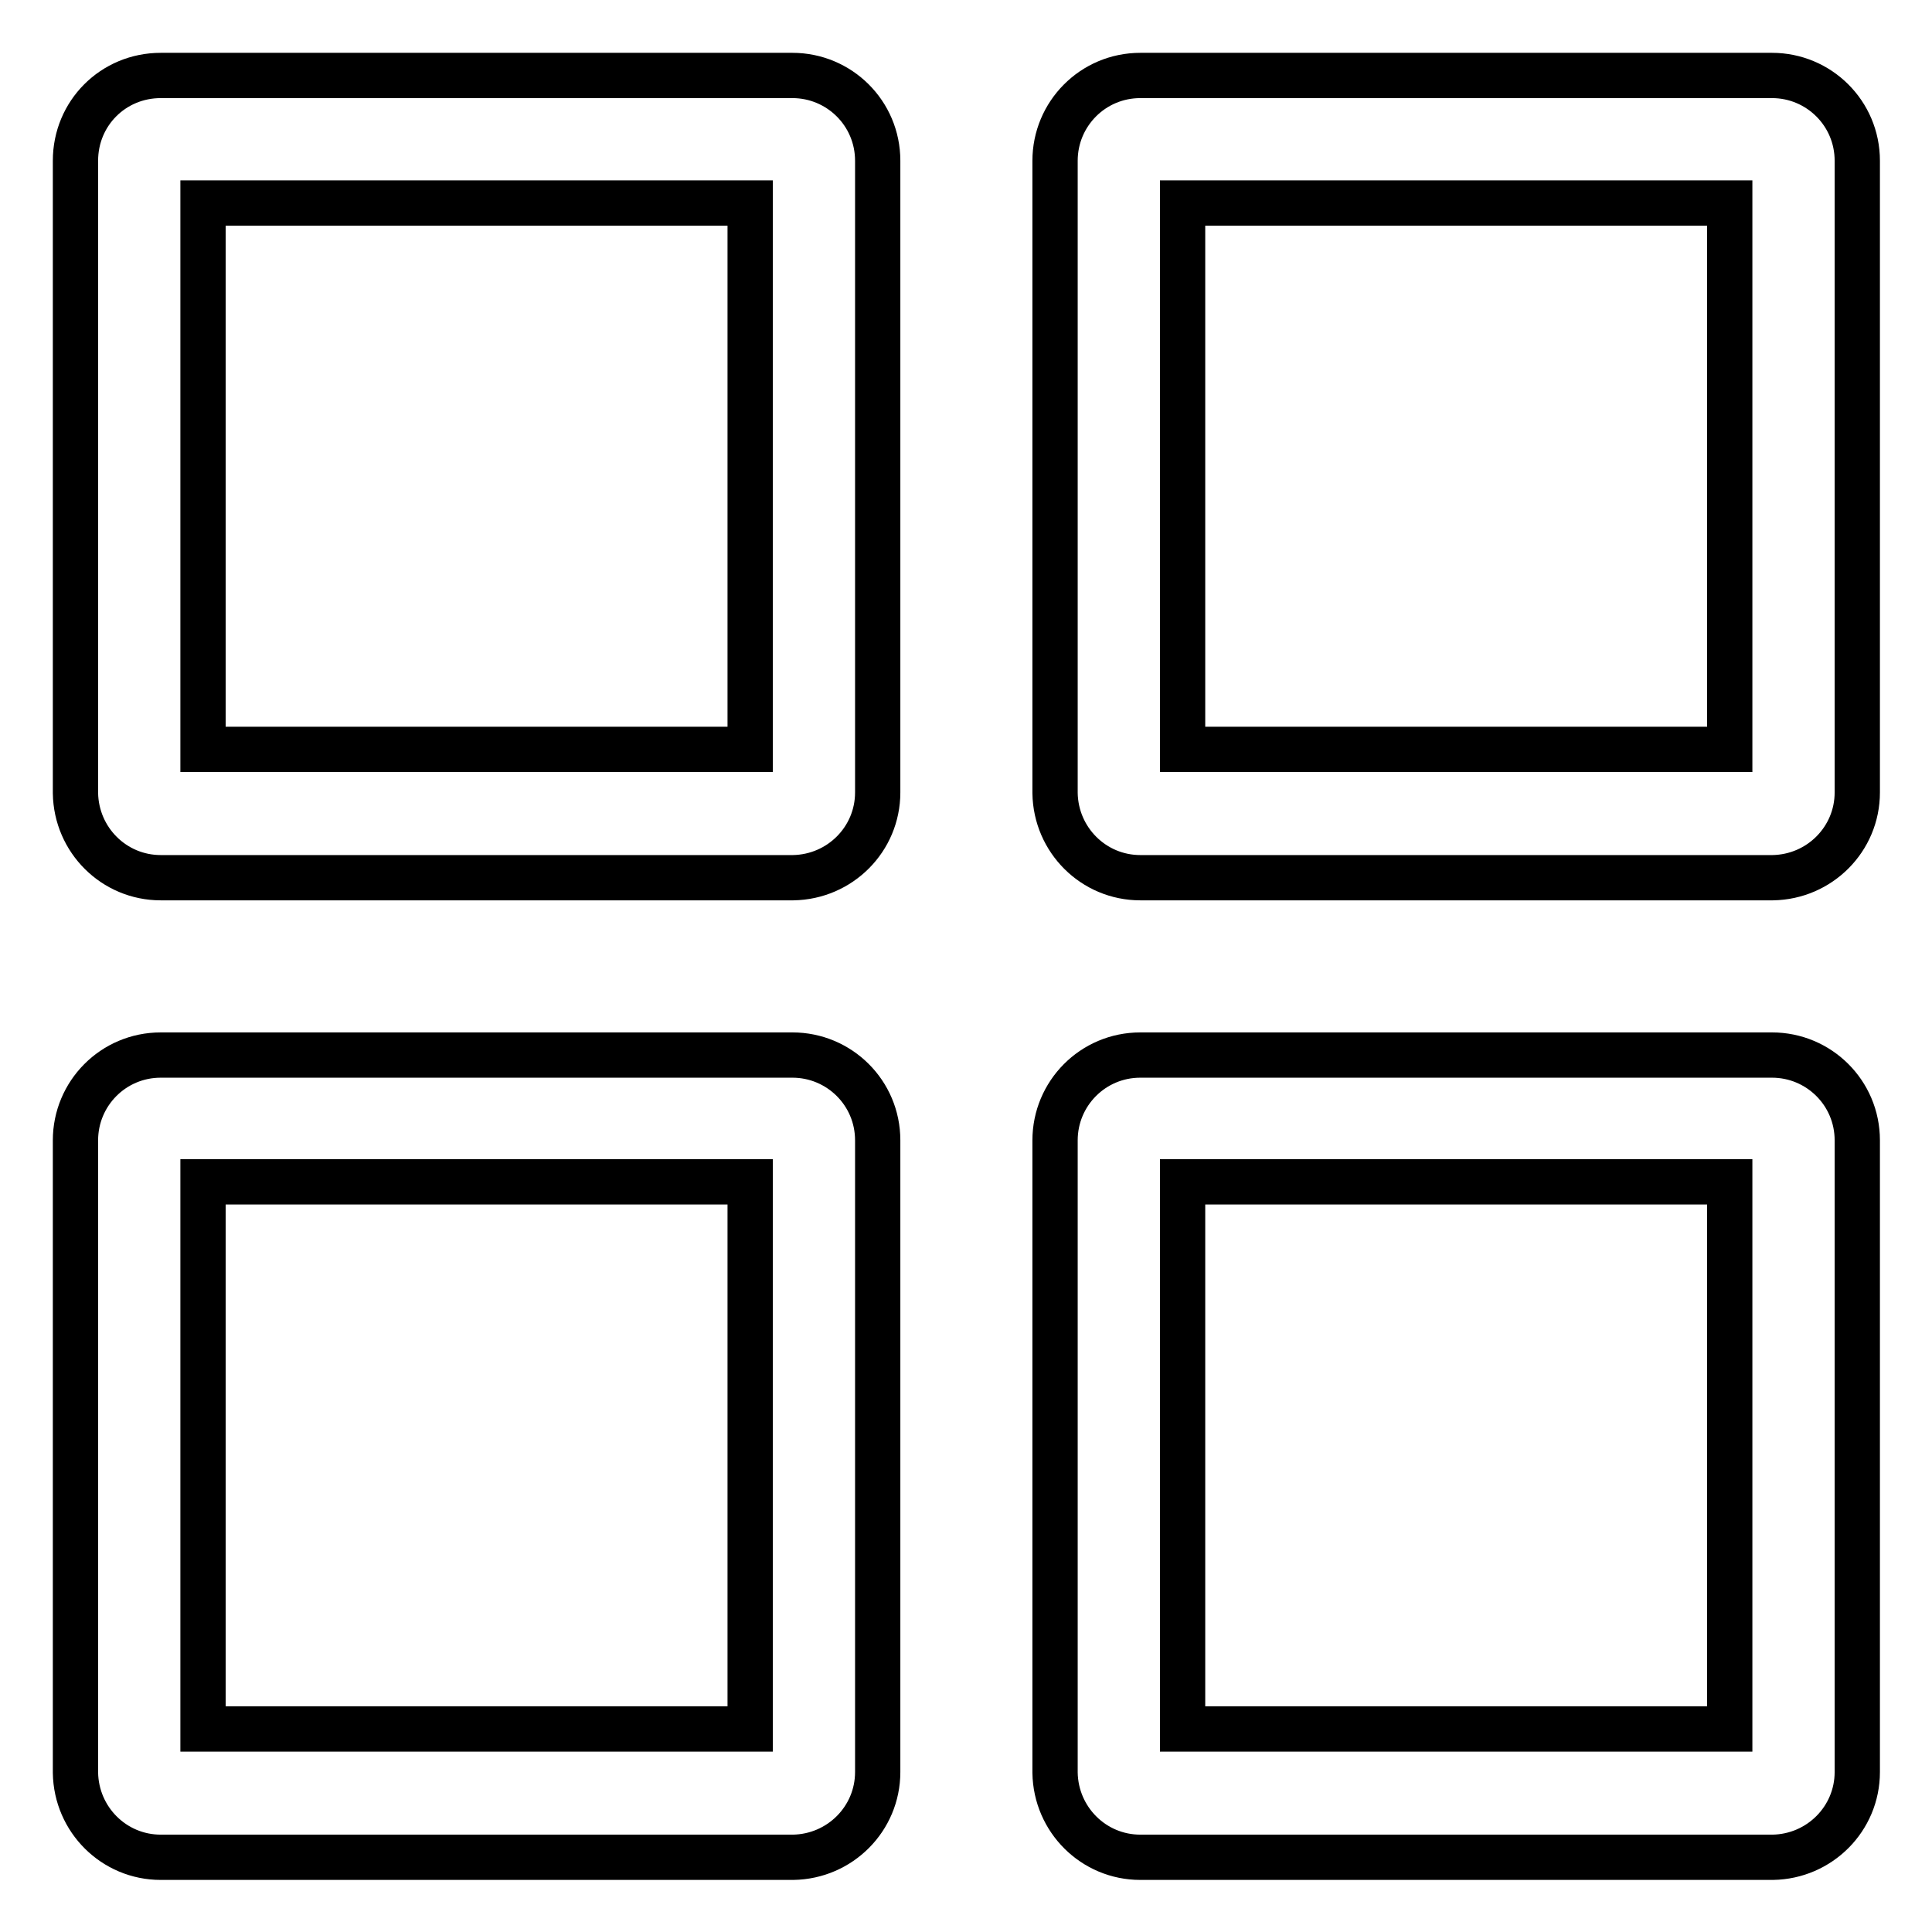
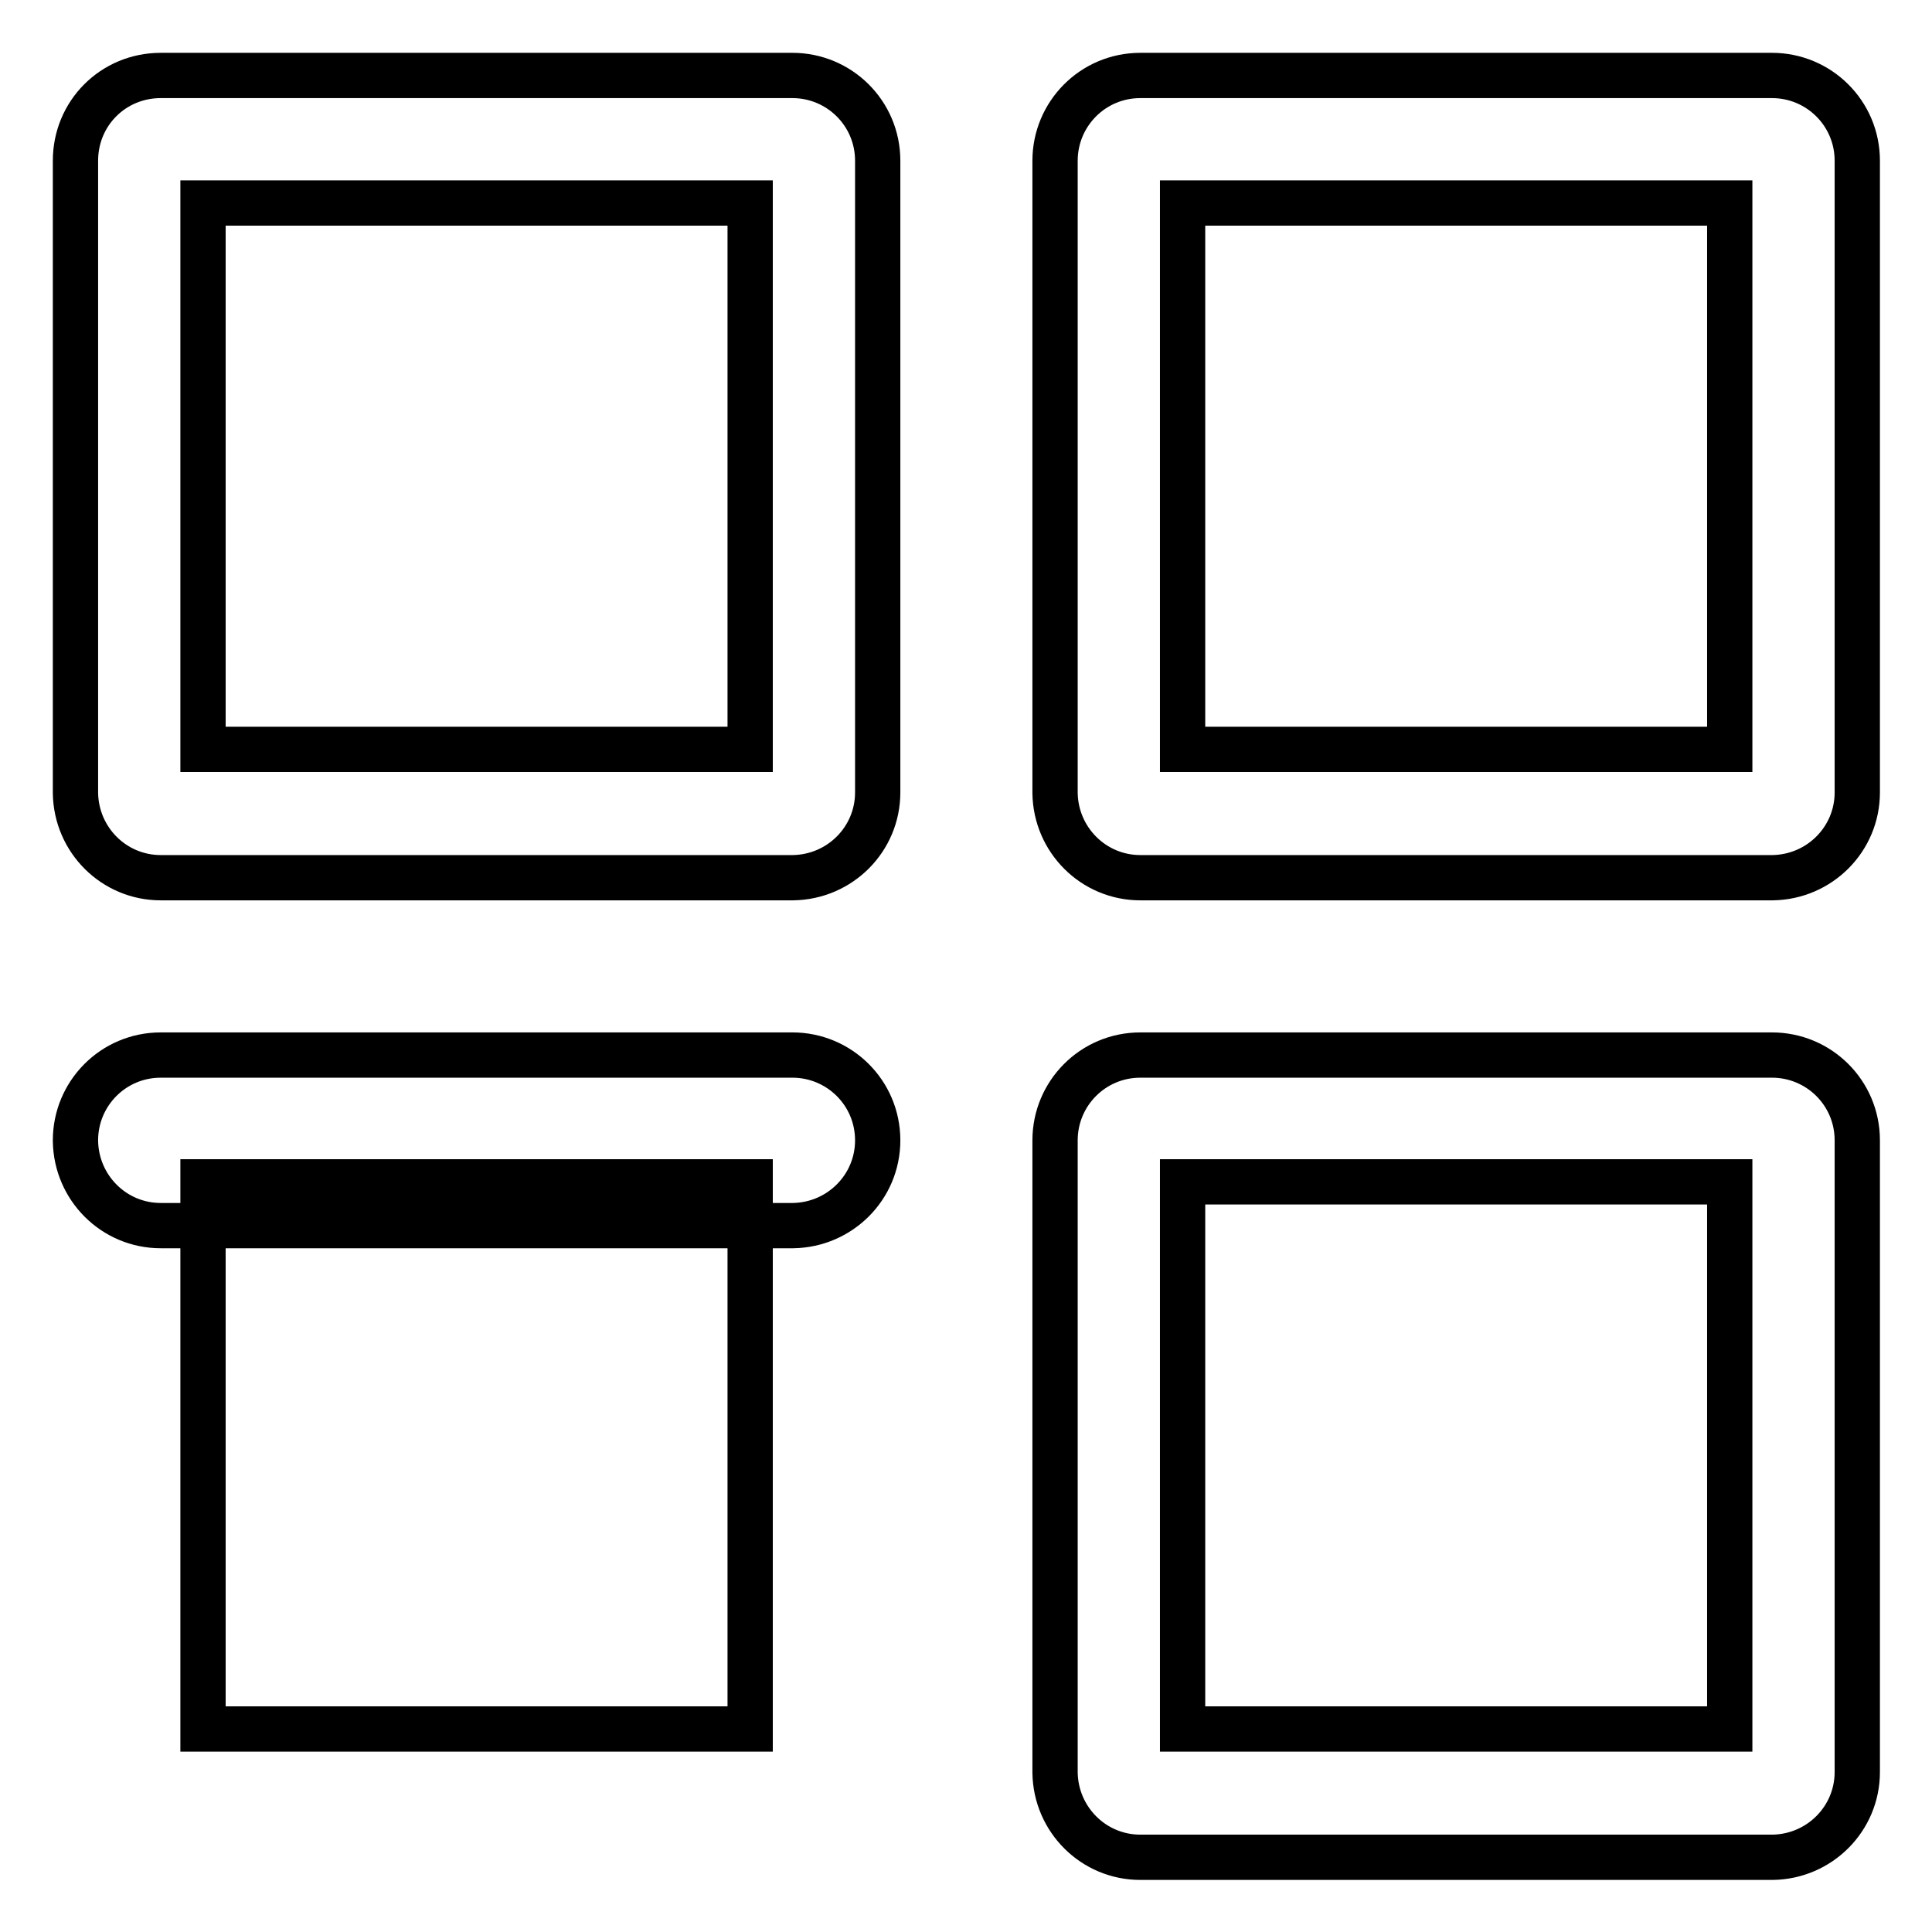
<svg xmlns="http://www.w3.org/2000/svg" version="1.1" x="0px" y="0px" viewBox="0 0 256 256" enable-background="new 0 0 256 256" xml:space="preserve">
  <g>
-     <path stroke-width="6" fill-opacity="0" stroke="#000000" d="M26.9,99.3h72.5V26.9H26.9V99.3z M10,21.3C10,15,15,10,21.3,10h83.7c6.2,0,11.3,5,11.3,11.3v83.7 c0,6.2-5,11.2-11.2,11.3c0,0-0.1,0-0.1,0H21.3c-6.2,0-11.2-5-11.3-11.2c0,0,0-0.1,0-0.1V21.3z M26.9,229.1h72.5v-72.5H26.9V229.1z  M10,151.1c0-6.2,5-11.3,11.3-11.3h83.7c6.2,0,11.3,5,11.3,11.3v83.7c0,6.2-5,11.2-11.2,11.3c0,0-0.1,0-0.1,0H21.3 c-6.2,0-11.2-5-11.3-11.2c0,0,0-0.1,0-0.1V151.1z M156.7,99.3h72.5V26.9h-72.5V99.3z M139.8,21.3c0-6.2,5-11.3,11.3-11.3h83.7 c6.2,0,11.3,5,11.3,11.3v83.7c0,6.2-5,11.2-11.2,11.3c0,0-0.1,0-0.1,0h-83.7c-6.2,0-11.2-5-11.3-11.2c0,0,0-0.1,0-0.1V21.3 L139.8,21.3z M156.7,229.1h72.5v-72.5h-72.5V229.1z M139.8,151.1c0-6.2,5-11.3,11.3-11.3h83.7c6.2,0,11.3,5,11.3,11.3v83.7 c0,6.2-5,11.2-11.2,11.3c0,0-0.1,0-0.1,0h-83.7c-6.2,0-11.2-5-11.3-11.2c0,0,0-0.1,0-0.1V151.1L139.8,151.1z" />
+     <path stroke-width="6" fill-opacity="0" stroke="#000000" d="M26.9,99.3h72.5V26.9H26.9V99.3z M10,21.3C10,15,15,10,21.3,10h83.7c6.2,0,11.3,5,11.3,11.3v83.7 c0,6.2-5,11.2-11.2,11.3c0,0-0.1,0-0.1,0H21.3c-6.2,0-11.2-5-11.3-11.2c0,0,0-0.1,0-0.1V21.3z M26.9,229.1h72.5v-72.5H26.9V229.1z  M10,151.1c0-6.2,5-11.3,11.3-11.3h83.7c6.2,0,11.3,5,11.3,11.3c0,6.2-5,11.2-11.2,11.3c0,0-0.1,0-0.1,0H21.3 c-6.2,0-11.2-5-11.3-11.2c0,0,0-0.1,0-0.1V151.1z M156.7,99.3h72.5V26.9h-72.5V99.3z M139.8,21.3c0-6.2,5-11.3,11.3-11.3h83.7 c6.2,0,11.3,5,11.3,11.3v83.7c0,6.2-5,11.2-11.2,11.3c0,0-0.1,0-0.1,0h-83.7c-6.2,0-11.2-5-11.3-11.2c0,0,0-0.1,0-0.1V21.3 L139.8,21.3z M156.7,229.1h72.5v-72.5h-72.5V229.1z M139.8,151.1c0-6.2,5-11.3,11.3-11.3h83.7c6.2,0,11.3,5,11.3,11.3v83.7 c0,6.2-5,11.2-11.2,11.3c0,0-0.1,0-0.1,0h-83.7c-6.2,0-11.2-5-11.3-11.2c0,0,0-0.1,0-0.1V151.1L139.8,151.1z" />
  </g>
</svg>